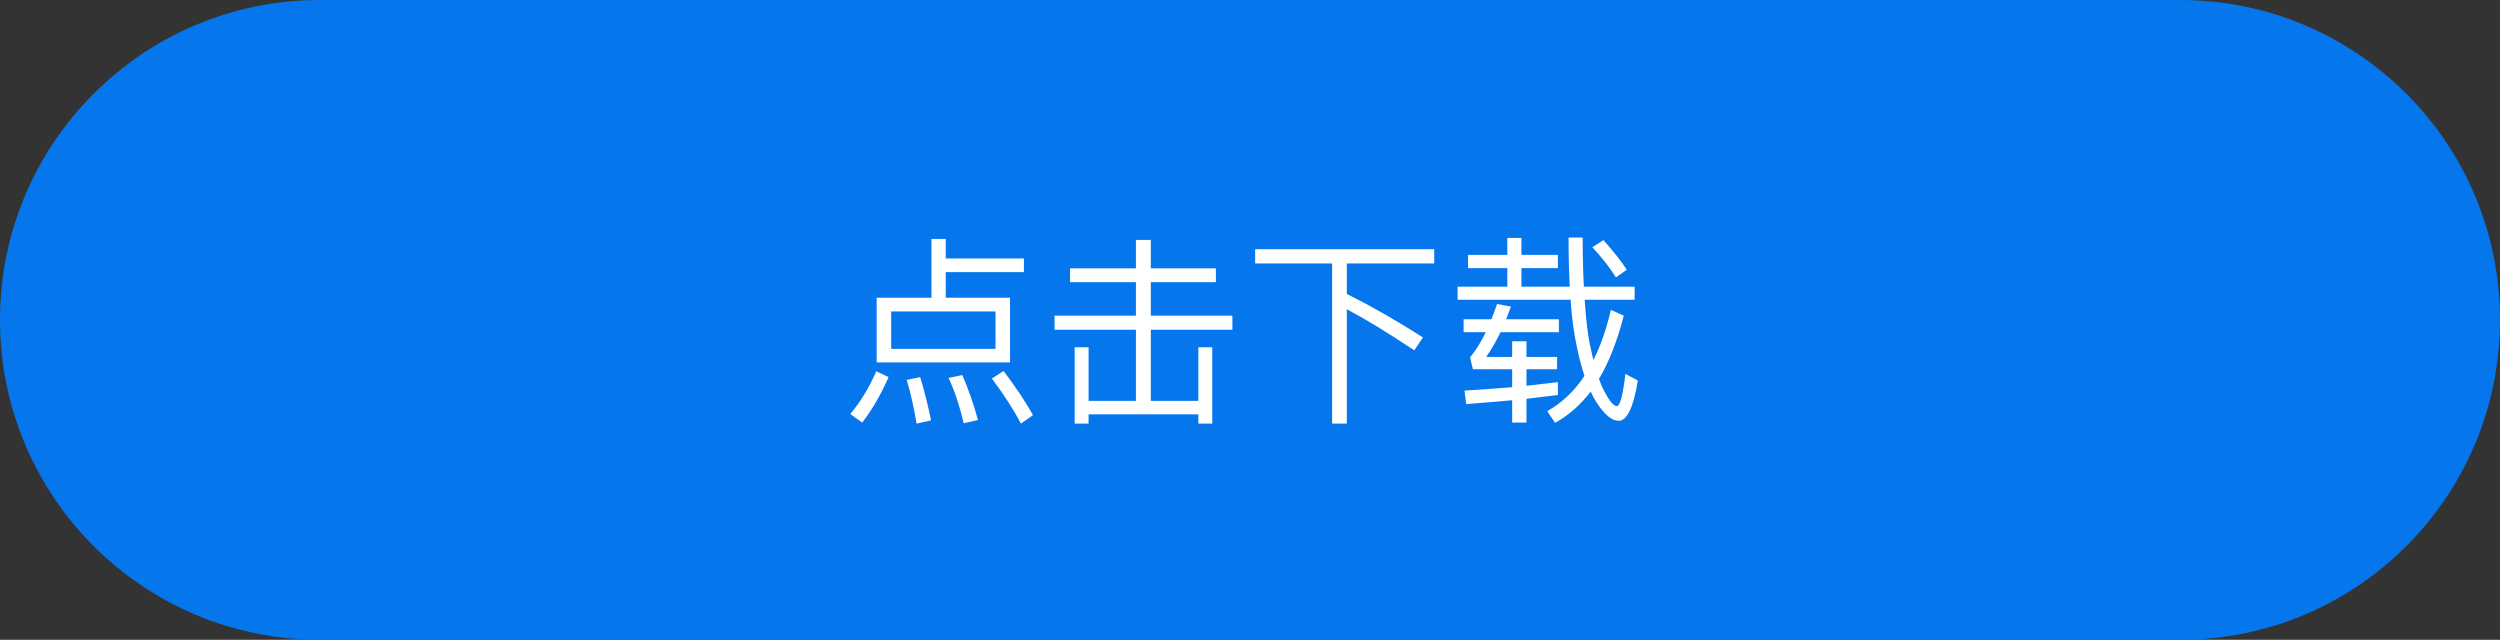
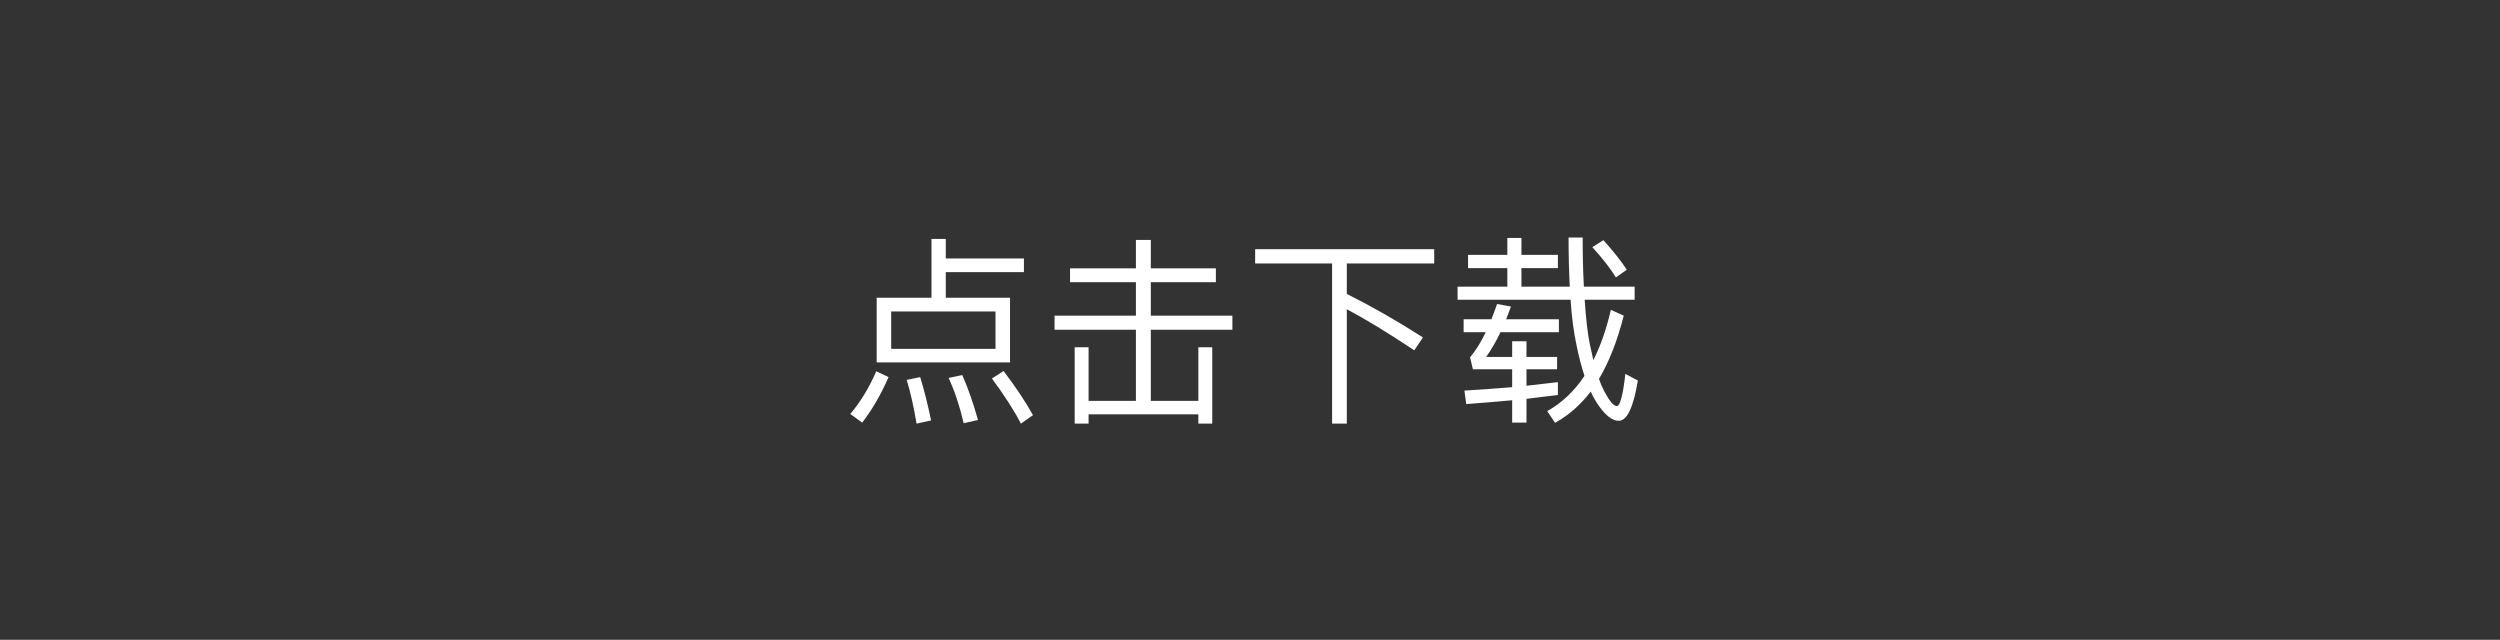
<svg xmlns="http://www.w3.org/2000/svg" width="211px" height="54px" viewBox="0 0 211 54" version="1.1">
  <rect x="0" y="0" width="211" height="54" fill="#333333" stroke="none" />
  <g id="编组">
-     <path d="M184 0C198.914 0 211 12.086 211 27L211 27C211 41.914 198.914 54 184 54L27 54C12.086 54 0 41.914 0 27L0 27C0 12.086 12.086 0 27 0L184 0Z" id="矩形" fill="#0676ED" stroke="none" />
    <path d="M78.616 20.165L79.823 20.165L79.823 21.814L86.419 21.814L86.419 22.97L79.823 22.97L79.823 25.129L85.246 25.129L85.246 30.586L73.992 30.586L73.992 25.129L78.616 25.129L78.616 20.165ZM84.022 29.447L84.022 26.285L75.216 26.285L75.216 29.447L84.022 29.447ZM74.995 31.827C74.338 33.323 73.595 34.604 72.768 35.669L71.765 34.938C72.615 33.941 73.346 32.739 73.958 31.334L74.995 31.827ZM77.664 31.827C78.004 32.938 78.31 34.156 78.582 35.482L77.358 35.754C77.12 34.326 76.842 33.096 76.525 32.065L77.664 31.827ZM81.217 31.657C81.716 32.79 82.158 34.054 82.543 35.448L81.336 35.72C80.996 34.269 80.571 32.994 80.061 31.895L81.217 31.657ZM84.702 31.317C85.745 32.688 86.572 33.929 87.184 35.04L86.164 35.754C85.586 34.632 84.77 33.363 83.716 31.946L84.702 31.317ZM90.312 22.647L95.871 22.647L95.871 20.25L97.129 20.25L97.129 22.647L102.62 22.647L102.62 23.82L97.129 23.82L97.129 26.642L104.014 26.642L104.014 27.832L97.129 27.832L97.129 33.833L101.141 33.833L101.141 29.311L102.314 29.311L102.314 35.754L101.141 35.754L101.141 34.972L91.876 34.972L91.876 35.754L90.703 35.754L90.703 29.311L91.876 29.311L91.876 33.833L95.871 33.833L95.871 27.832L89.003 27.832L89.003 26.642L95.871 26.642L95.871 23.82L90.312 23.82L90.312 22.647ZM105.935 21.032L121.048 21.032L121.048 22.239L113.67 22.239L113.67 24.806C115.778 25.86 117.92 27.084 120.096 28.478L119.365 29.566C117.132 28.081 115.234 26.925 113.67 26.098L113.67 35.754L112.429 35.754L112.429 22.239L105.935 22.239L105.935 21.032ZM123.904 21.508L127.219 21.508L127.219 20.08L128.409 20.08L128.409 21.508L131.486 21.508L131.486 22.63L128.409 22.63L128.409 24.194L132.489 24.194C132.421 22.913 132.387 21.531 132.387 20.046L133.577 20.046C133.577 21.587 133.611 22.97 133.679 24.194L137.963 24.194L137.963 25.299L133.747 25.299C133.849 26.863 133.991 28.098 134.172 29.005C134.263 29.447 134.365 29.912 134.478 30.399C135.09 29.186 135.583 27.77 135.957 26.149L137.045 26.642C136.501 28.773 135.804 30.552 134.954 31.98C135.067 32.32 135.215 32.666 135.396 33.017C135.838 33.856 136.195 34.275 136.467 34.275C136.739 34.252 136.977 33.346 137.181 31.555L138.235 32.116C137.861 34.383 137.323 35.516 136.62 35.516C136.042 35.516 135.419 35 134.75 33.969C134.546 33.652 134.382 33.346 134.257 33.051C133.384 34.184 132.381 35.063 131.248 35.686L130.585 34.7C131.82 34.009 132.869 33.017 133.73 31.725C133.469 30.92 133.254 30.099 133.084 29.26C132.823 28.059 132.648 26.738 132.557 25.299L123.02 25.299L123.02 24.194L127.219 24.194L127.219 22.63L123.904 22.63L123.904 21.508ZM135.328 20.267C136.201 21.242 136.858 22.075 137.3 22.766L136.382 23.412C135.906 22.641 135.243 21.791 134.393 20.862L135.328 20.267ZM131.486 33.34C131.35 33.351 130.919 33.402 130.194 33.493L128.834 33.663L128.834 35.669L127.627 35.669L127.627 33.782C126.664 33.873 125.372 33.98 123.751 34.105L123.598 32.966C124.765 32.898 126.108 32.802 127.627 32.677L127.627 31.164L124.312 31.164L124.074 30.161C124.561 29.572 125.003 28.863 125.4 28.036L123.53 28.036L123.53 26.948L125.876 26.948C125.989 26.676 126.148 26.245 126.352 25.656L127.525 25.877C127.389 26.251 127.253 26.608 127.117 26.948L131.571 26.948L131.571 28.036L126.641 28.036C126.278 28.795 125.876 29.492 125.434 30.127L127.627 30.127L127.627 28.801L128.834 28.801L128.834 30.127L131.418 30.127L131.418 31.164L128.834 31.164L128.834 32.558C129.775 32.456 130.659 32.354 131.486 32.252L131.486 33.34Z" id="小路" fill="#FFFFFF" fill-rule="evenodd" stroke="none" />
  </g>
</svg>